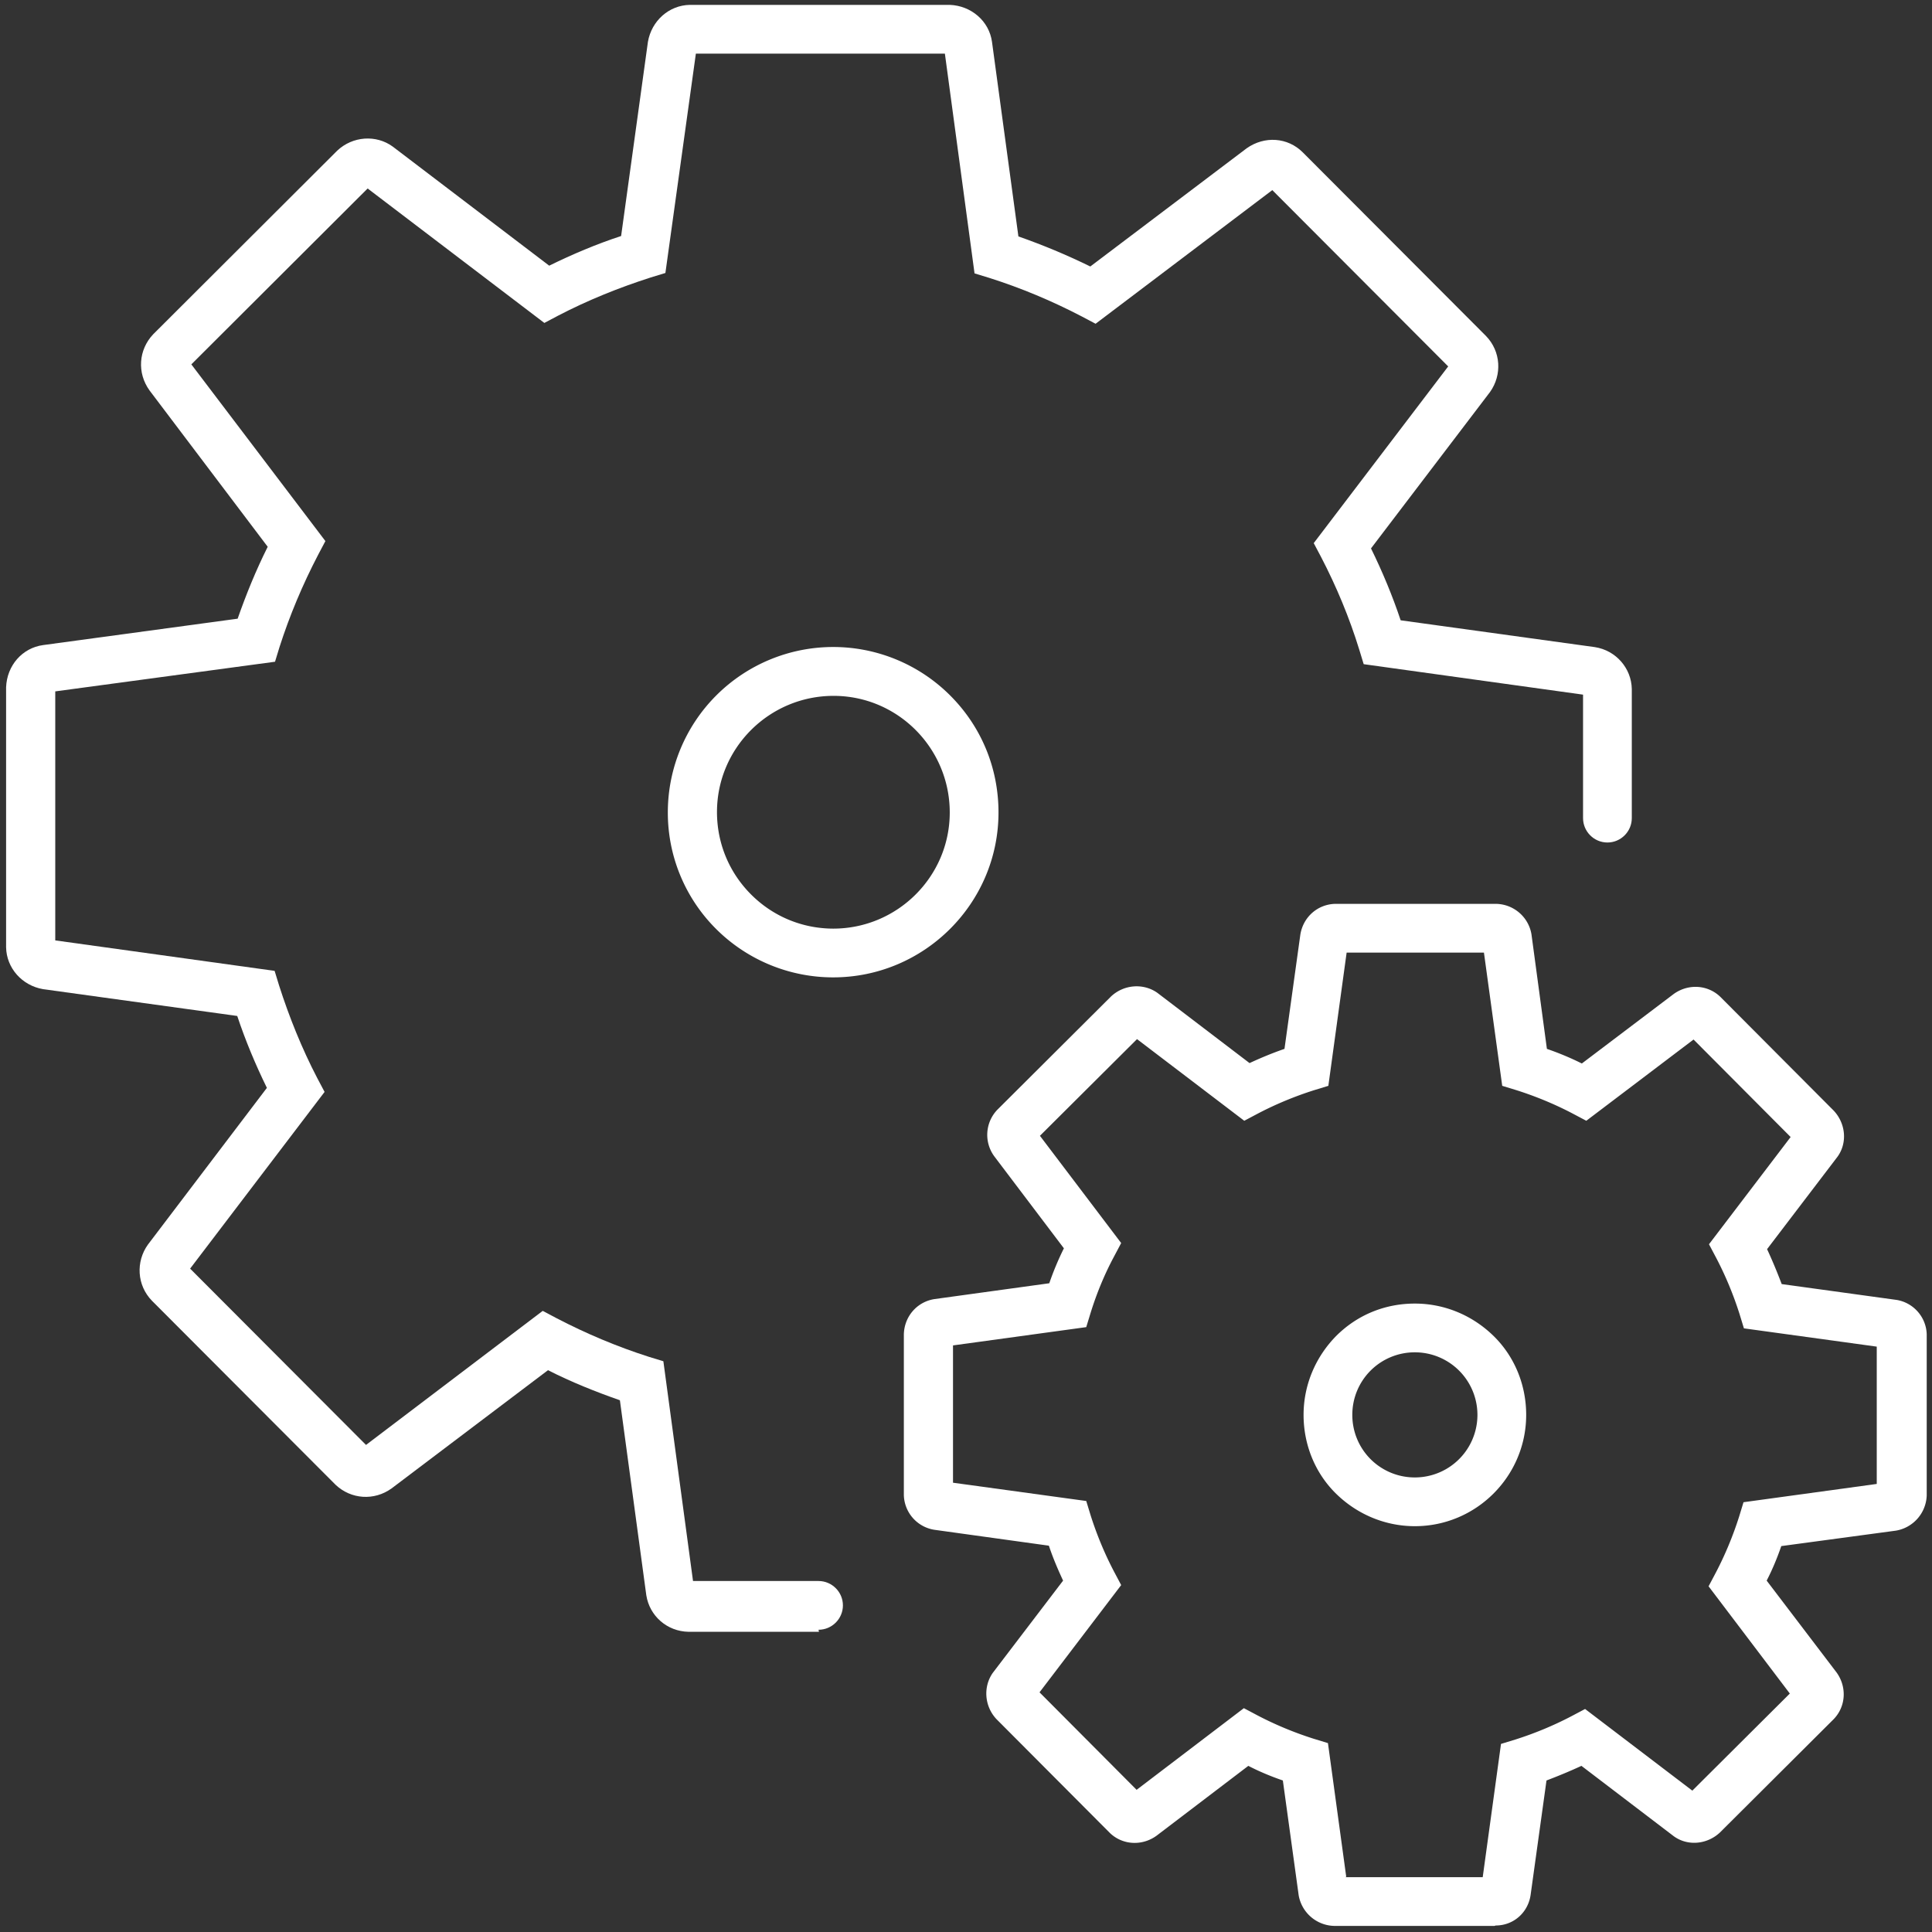
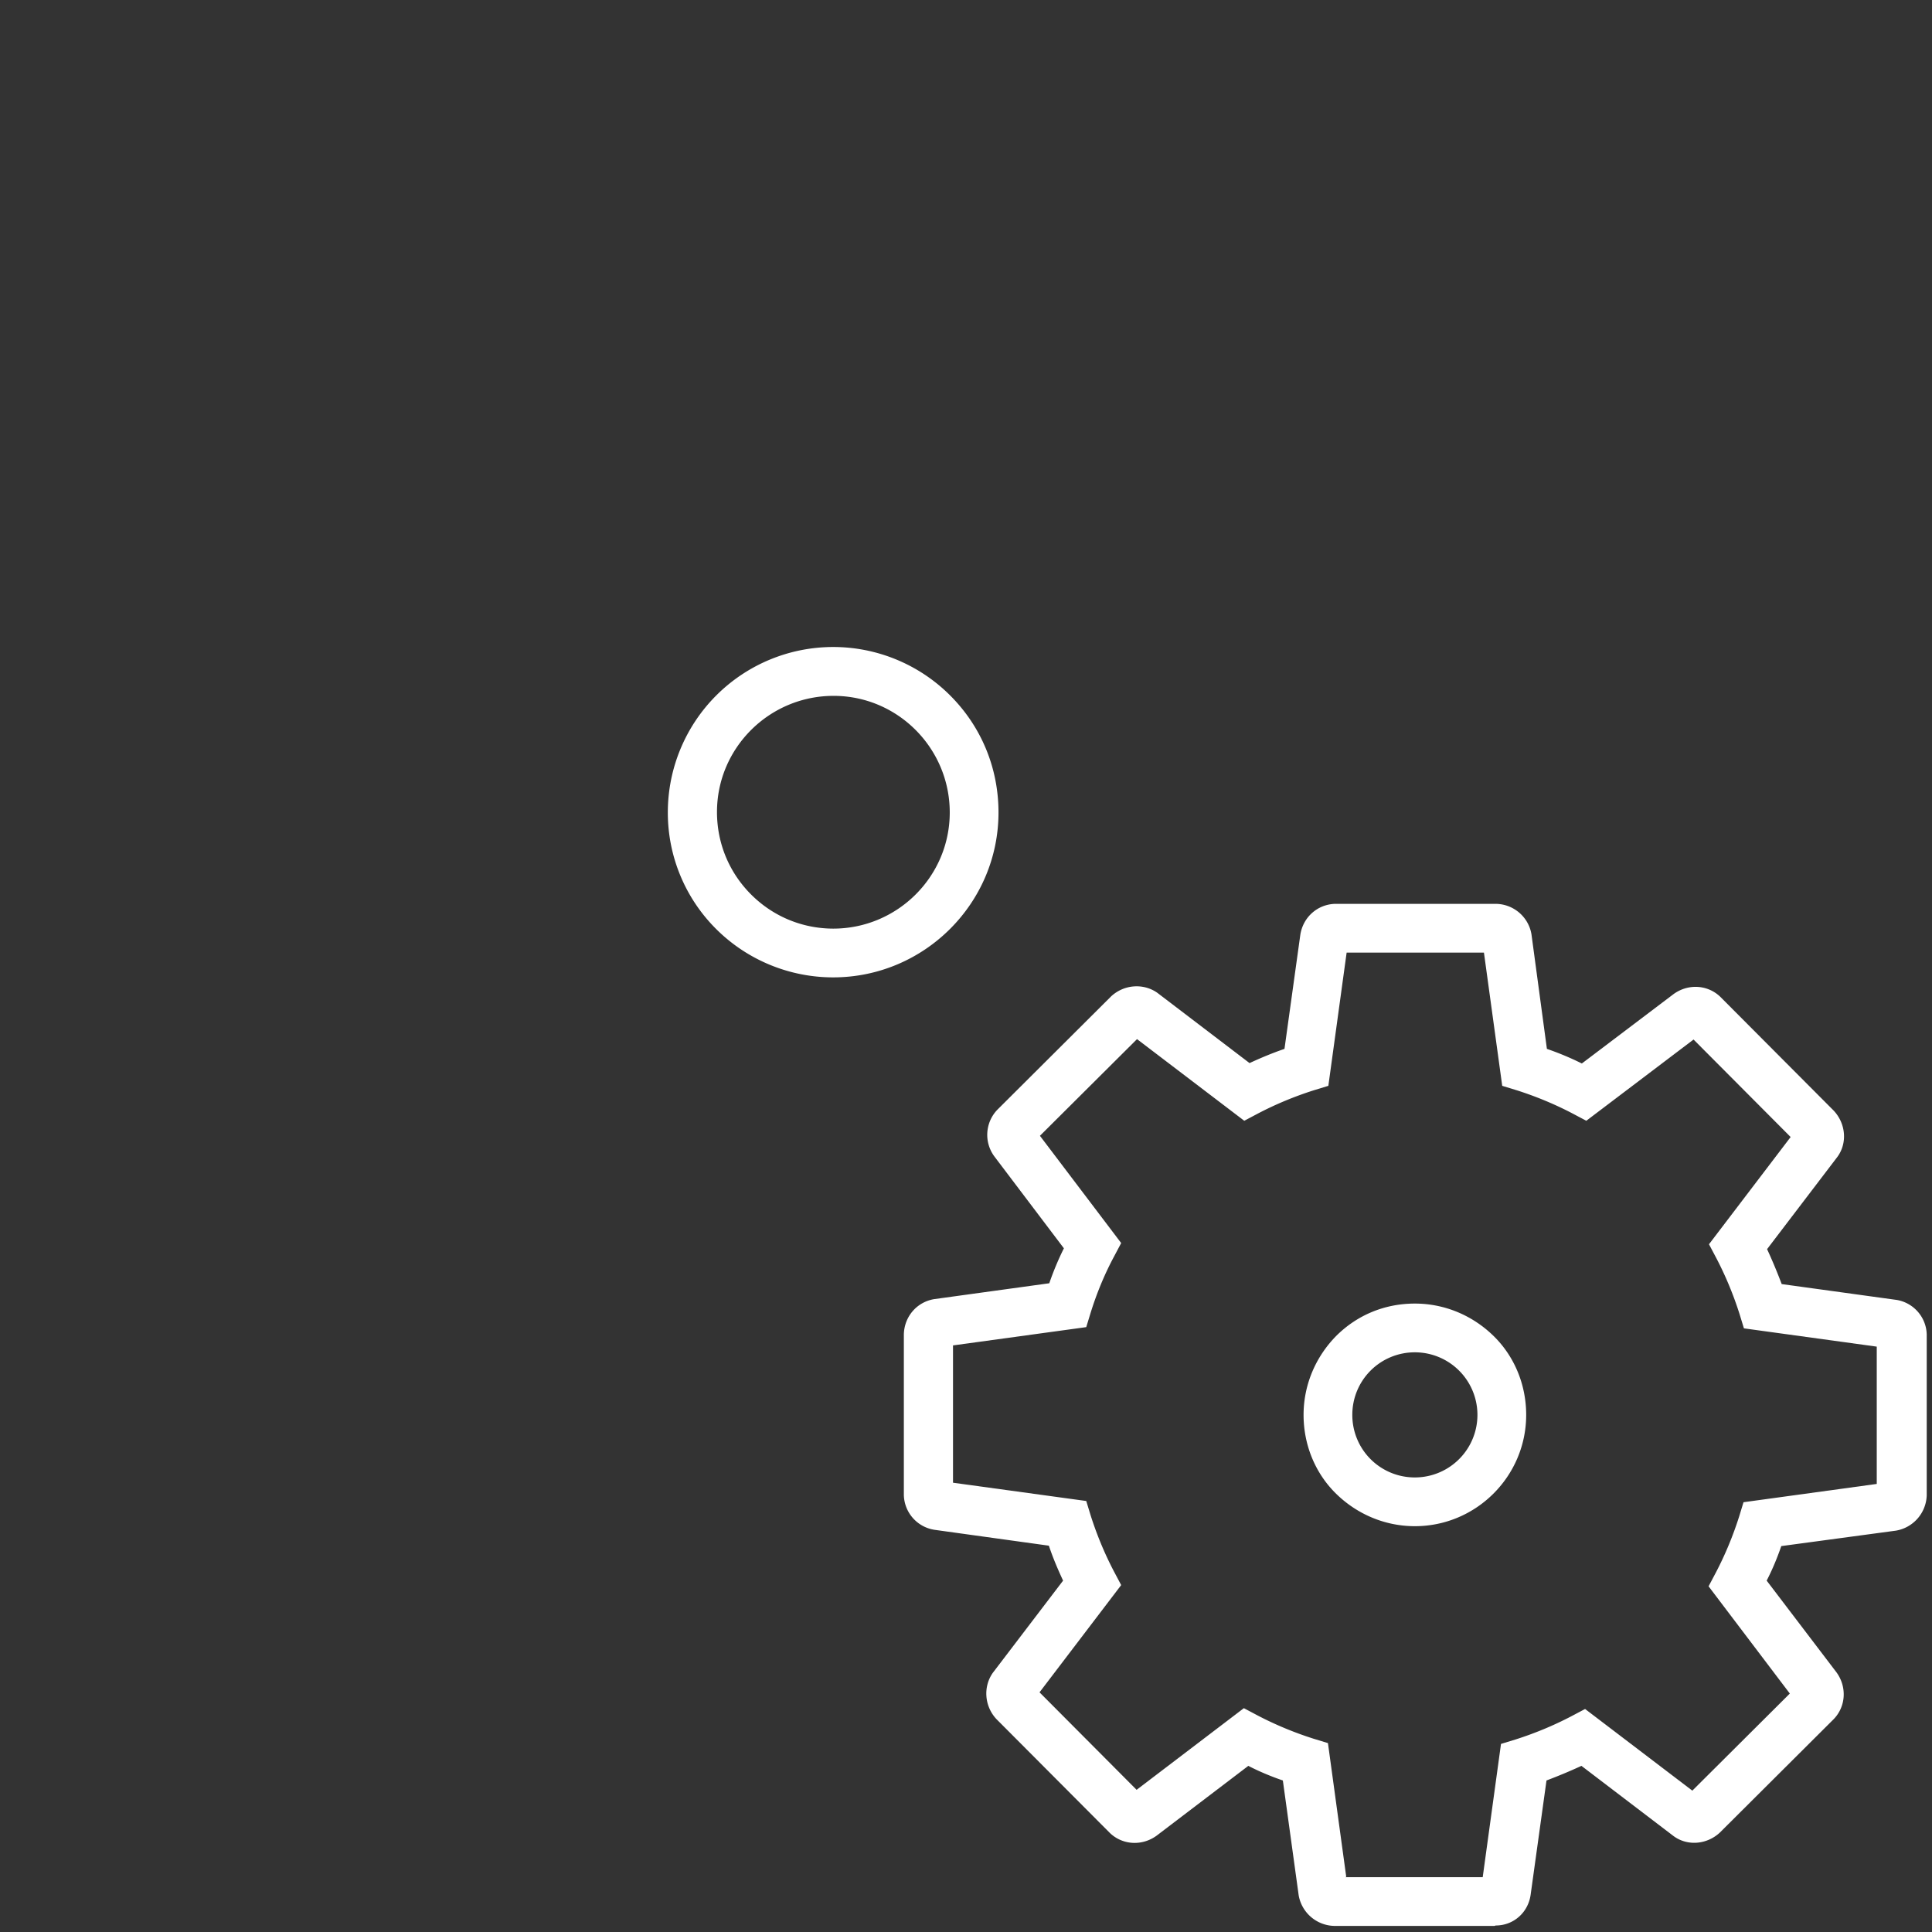
<svg xmlns="http://www.w3.org/2000/svg" id="b" viewBox="0 0 47.56 47.56">
  <rect x="0" y="0" width="47.56" height="47.56" fill="#333333" stroke="none" />
  <defs>
    <style>.e{fill:#fff}</style>
  </defs>
  <g id="c">
    <path style="fill:none" d="M0 0h47.56v47.56H0z" />
-     <path class="e" d="M20.16 40.17h-3.21c-.53-.01-.96-.39-1.04-.9l-.65-4.8c-.6-.21-1.2-.45-1.77-.74l-3.85 2.91c-.43.31-1 .27-1.38-.09l-4.52-4.53c-.37-.38-.4-.96-.1-1.38l2.93-3.86c-.28-.57-.53-1.17-.73-1.77l-4.78-.66c-.52-.09-.9-.52-.91-1.03v-6.4c.02-.54.4-.97.91-1.04l4.79-.65c.21-.6.45-1.19.74-1.77L3.68 9.61c-.31-.43-.27-1 .09-1.38L8.3 3.71c.38-.36.96-.4 1.37-.1l3.85 2.93c.57-.28 1.16-.53 1.77-.73l.66-4.78c.09-.52.52-.9 1.03-.91h6.4c.53.02.97.4 1.04.91l.65 4.79c.6.21 1.2.46 1.77.74l3.85-2.91c.44-.31 1.01-.27 1.38.1l4.51 4.52c.37.38.4.96.1 1.38l-2.93 3.85c.28.57.53 1.17.73 1.77l4.78.66c.52.08.9.52.91 1.03v3.18c0 .33-.27.6-.6.6s-.6-.27-.6-.6V17.1l-5.4-.75-.11-.36c-.24-.78-.56-1.55-.94-2.28l-.18-.34 3.31-4.35-4.33-4.34-4.35 3.29-.34-.18c-.73-.38-1.49-.7-2.28-.95l-.36-.11-.73-5.41h-6.13l-.75 5.4-.36.11c-.78.25-1.55.56-2.28.94l-.34.18-4.35-3.31-4.34 4.33 3.3 4.35-.18.34c-.38.73-.7 1.49-.95 2.27l-.11.36-5.41.73v6.13l5.4.75.11.36c.25.78.56 1.55.94 2.28l.18.34-3.31 4.35 4.33 4.34 4.35-3.3.34.18c.73.38 1.49.7 2.27.95l.36.11.73 5.41h3.09c.33 0 .6.27.6.6s-.27.6-.6.6z" />
    <path class="e" d="M36.79 47.41h-3.95a.91.91 0 0 1-.87-.75l-.39-2.83c-.29-.1-.58-.22-.85-.36l-2.26 1.72c-.36.26-.84.23-1.15-.07l-2.79-2.8c-.3-.32-.33-.8-.09-1.14l1.73-2.27c-.13-.28-.25-.56-.35-.86l-2.81-.39a.888.888 0 0 1-.76-.86v-3.95c.01-.44.32-.8.75-.87l2.83-.39c.1-.29.22-.58.36-.86l-1.71-2.26a.893.893 0 0 1 .07-1.15l2.8-2.79c.32-.3.8-.33 1.14-.09l2.27 1.73c.28-.13.57-.25.86-.35l.39-2.81c.07-.44.43-.75.86-.76h3.96c.44.01.8.33.87.75l.38 2.82c.29.1.58.22.86.36l2.26-1.71c.36-.26.84-.23 1.15.07l2.79 2.8c.3.32.34.8.09 1.14l-1.73 2.27c.13.28.25.57.36.86l2.83.39c.42.07.73.43.74.85v3.96a.91.91 0 0 1-.76.87l-2.82.38c-.1.29-.22.58-.36.85l1.72 2.26c.26.36.23.84-.07 1.15l-2.8 2.79c-.32.3-.8.34-1.14.09l-2.27-1.73c-.28.13-.57.25-.86.36l-.39 2.81c-.06.44-.42.76-.86.76zm-3.67-1.2h3.38l.45-3.28.36-.11c.47-.15.93-.34 1.37-.57l.34-.18 2.64 2.01 2.4-2.39-2-2.64.18-.34c.23-.44.42-.9.57-1.37l.11-.36 3.28-.45v-3.38l-3.27-.45-.11-.36c-.15-.47-.34-.93-.57-1.37l-.18-.34 2.01-2.64-2.39-2.4-2.64 2-.34-.18c-.44-.23-.9-.42-1.37-.57l-.36-.11-.45-3.28h-3.38l-.45 3.28-.36.11c-.47.15-.93.34-1.37.57l-.34.18-2.64-2.01-2.39 2.38 2 2.64-.18.34c-.23.43-.42.89-.57 1.37l-.11.36-3.28.45v3.38l3.28.45.11.36c.15.47.34.93.57 1.37l.18.34-2.01 2.64 2.39 2.4 2.64-2.01.34.18c.44.23.9.42 1.37.57l.36.11.45 3.29z" />
    <path class="e" d="M34.83 37.57c-.73 0-1.42-.29-1.94-.8s-.8-1.21-.8-1.94.29-1.42.8-1.94c.52-.52 1.2-.8 1.94-.8.73 0 1.42.29 1.94.8s.8 1.21.8 1.94c0 1.51-1.23 2.74-2.74 2.74zm0-4.28a1.536 1.536 0 0 0-1.54 1.54 1.536 1.536 0 0 0 1.54 1.54 1.54 1.54 0 0 0 0-3.08zm-14.32-9.23a4.08 4.08 0 0 1-2.88-1.19 4.038 4.038 0 0 1-1.19-2.88 4.071 4.071 0 0 1 6.95-2.87c.77.77 1.19 1.79 1.19 2.88 0 2.24-1.83 4.06-4.07 4.06zm0-1.2c1.58 0 2.87-1.28 2.87-2.86 0-1.58-1.28-2.87-2.86-2.87-1.58 0-2.87 1.28-2.87 2.86 0 .77.3 1.49.84 2.03s1.26.84 2.03.84z" />
  </g>
</svg>